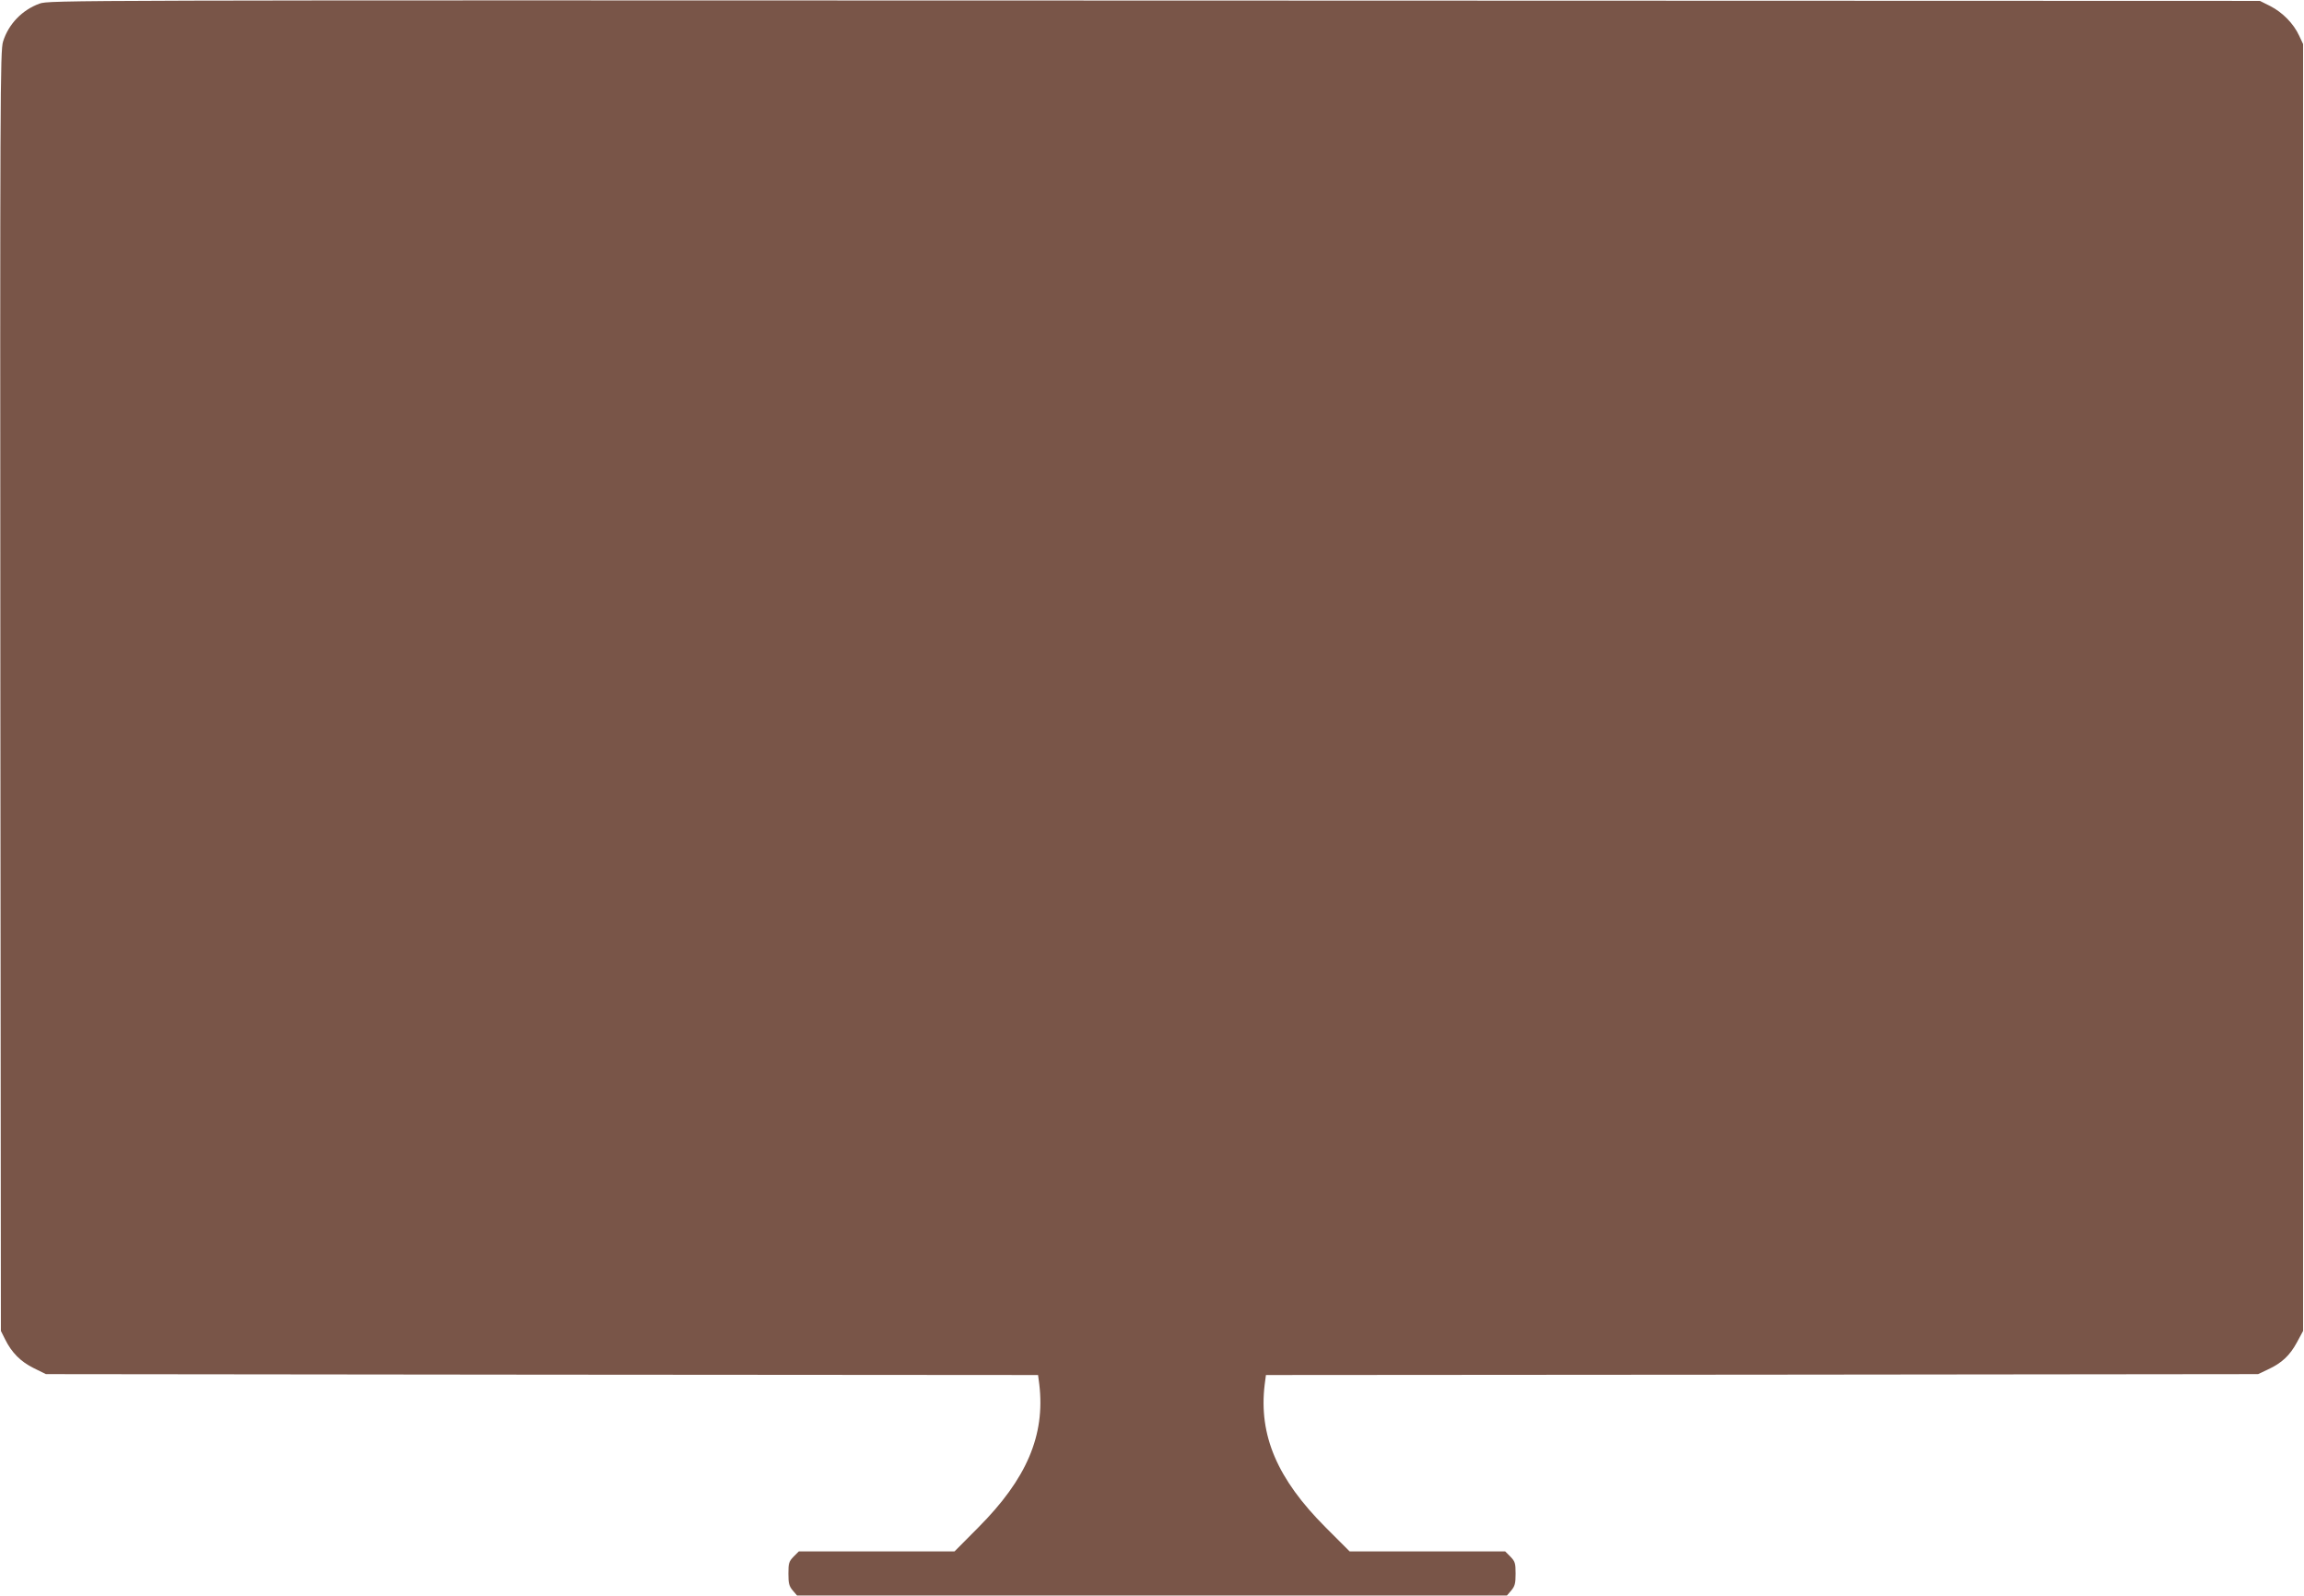
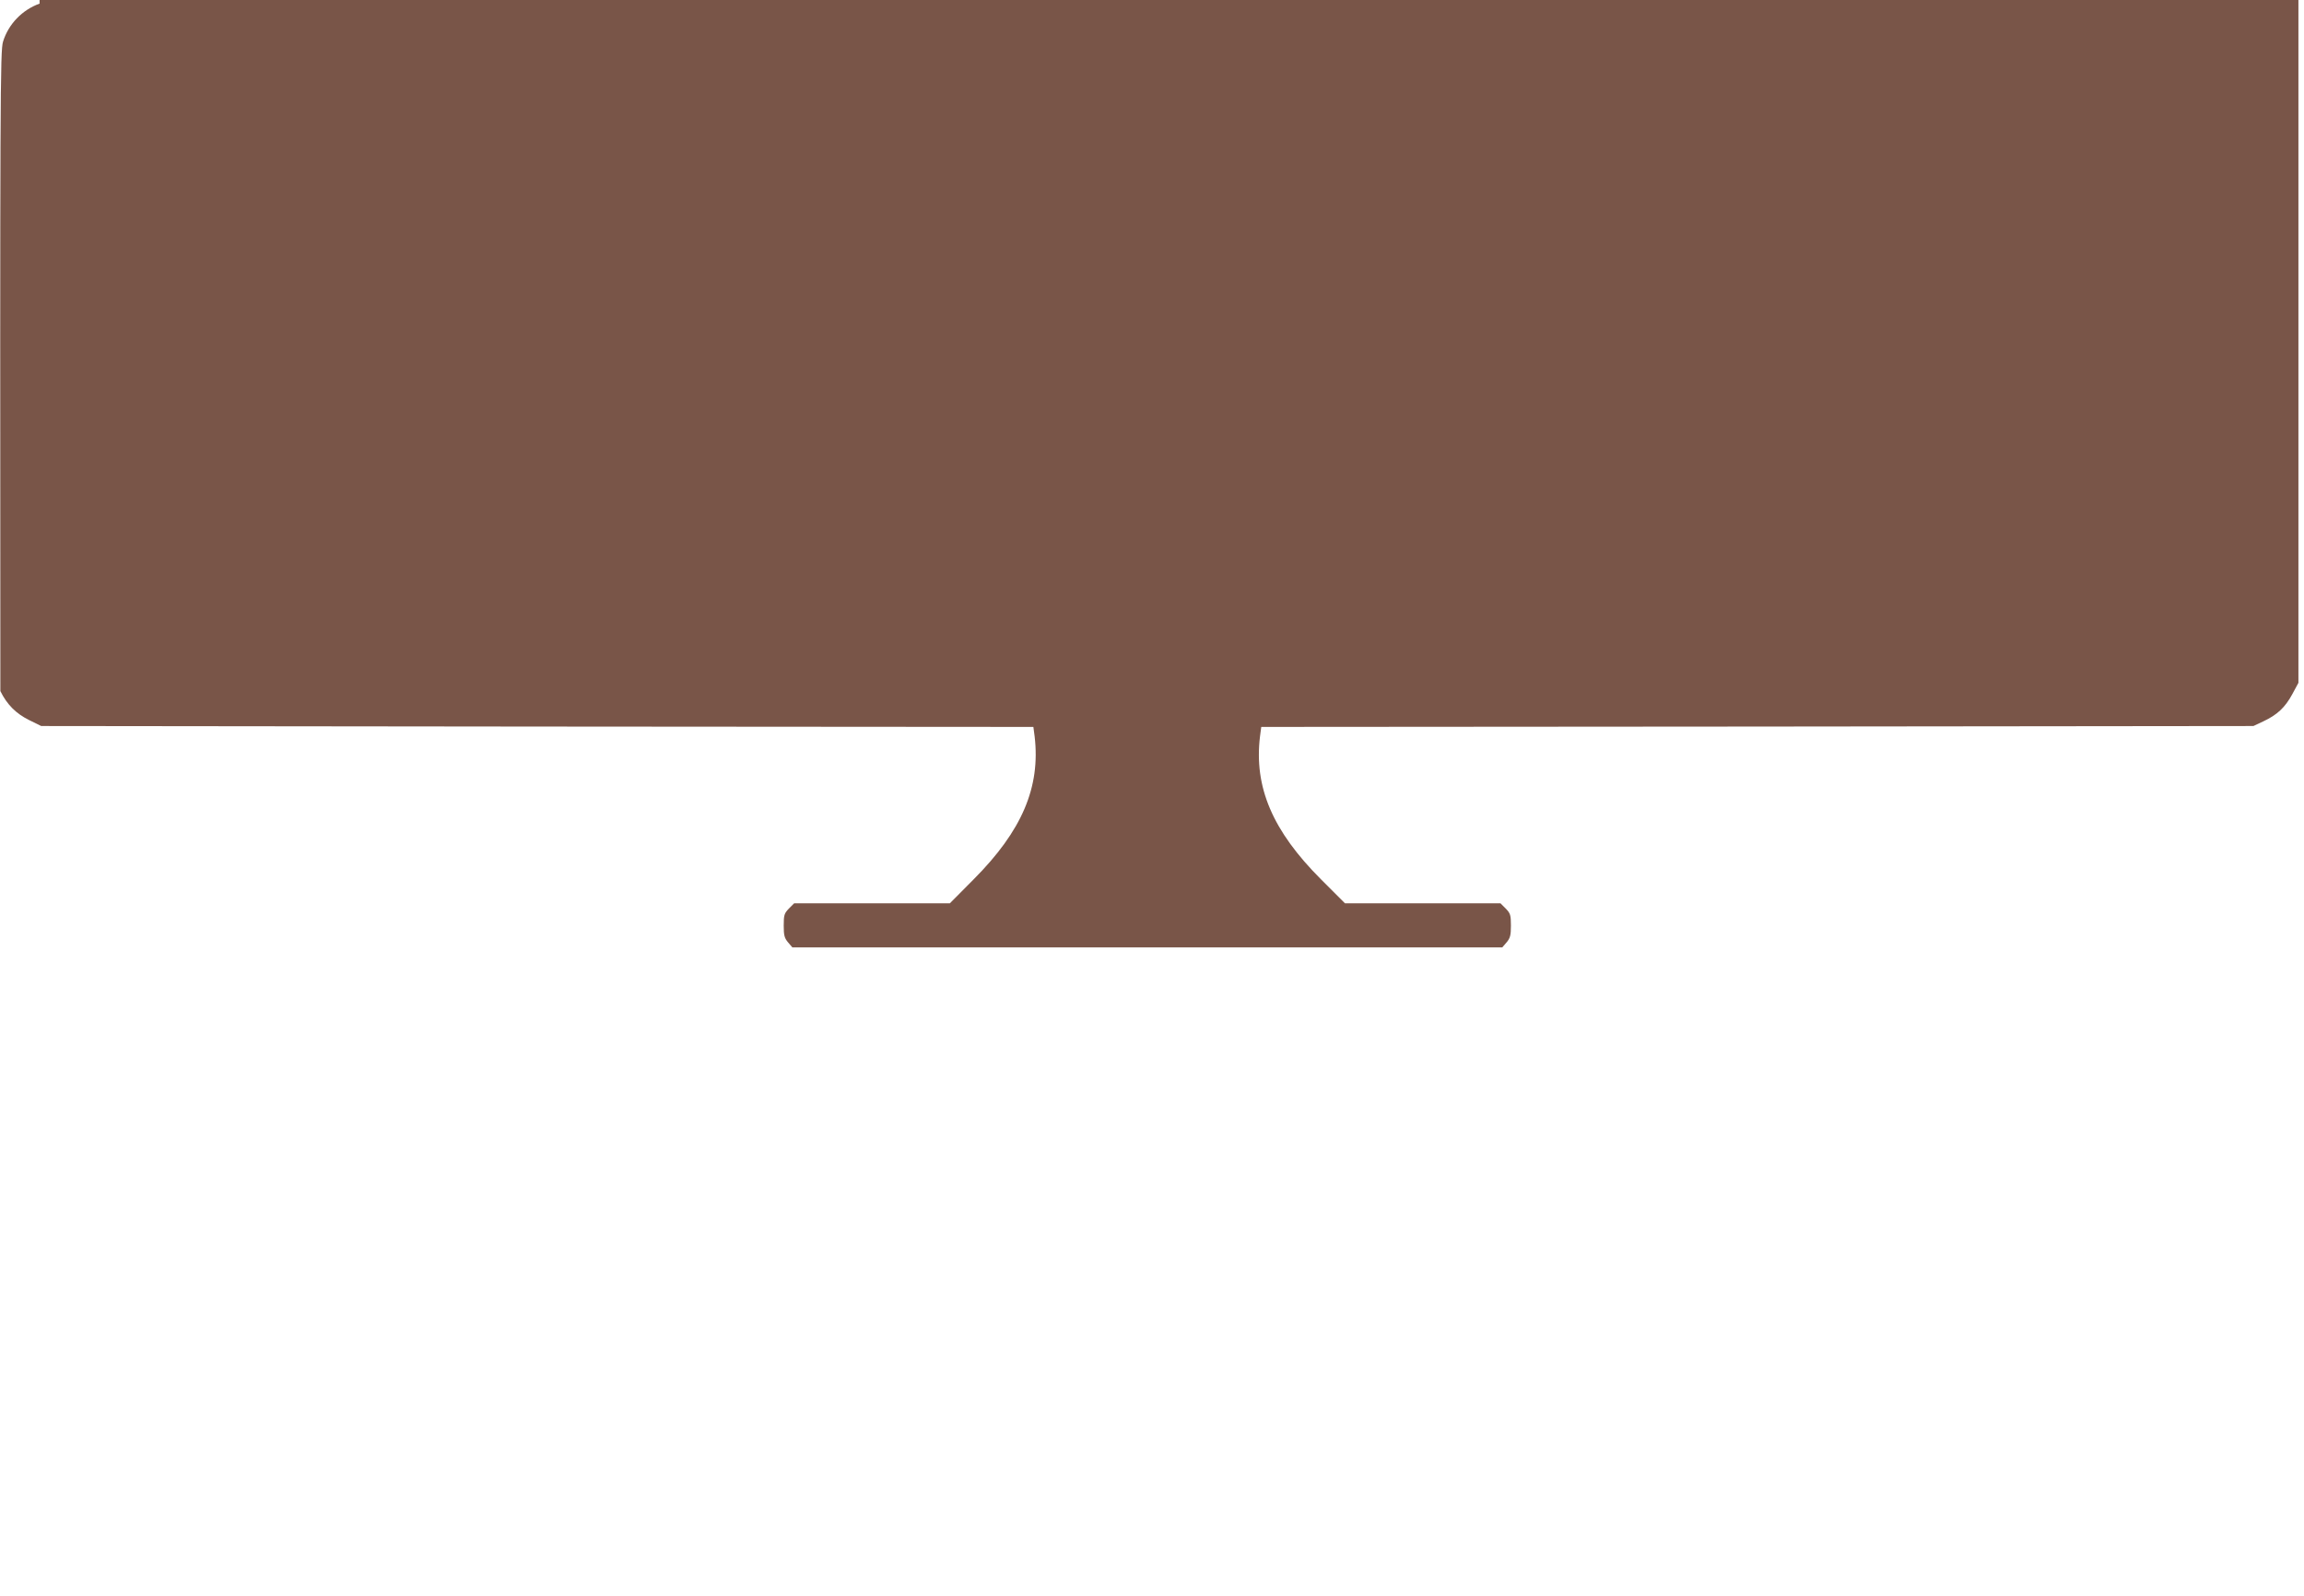
<svg xmlns="http://www.w3.org/2000/svg" version="1.0" width="1280pt" height="887pt" viewBox="0 0 1280 887" preserveAspectRatio="xMidYMid meet">
  <g transform="translate(0,887) scale(0.1,-0.1)" fill="#795548" stroke="none">
-     <path d="M220 8850 c-97 -35 -173 -114 -203 -211 -16 -50 -17 -285 -15 -3609 l3 -3555 23 -46 c37 -75 87 -125 160 -161 l67 -33 2756 -3 2756 -2 7 -53 c33 -282 -70 -524 -339 -794 l-132 -133 -432 0 -433 0 -29 -29 c-26 -27 -29 -36 -29 -95 0 -54 4 -69 24 -93 l24 -28 1972 0 1972 0 24 28 c20 24 24 39 24 93 0 59 -3 68 -29 95 l-29 29 -432 0 -432 0 -133 133 c-269 269 -373 512 -339 794 l7 53 2756 2 2756 3 55 26 c77 36 121 77 161 151 l34 63 0 3575 0 3575 -22 47 c-31 67 -92 129 -160 164 l-58 29 -6140 2 c-6085 2 -6140 2 -6195 -17z" />
+     <path d="M220 8850 c-97 -35 -173 -114 -203 -211 -16 -50 -17 -285 -15 -3609 c37 -75 87 -125 160 -161 l67 -33 2756 -3 2756 -2 7 -53 c33 -282 -70 -524 -339 -794 l-132 -133 -432 0 -433 0 -29 -29 c-26 -27 -29 -36 -29 -95 0 -54 4 -69 24 -93 l24 -28 1972 0 1972 0 24 28 c20 24 24 39 24 93 0 59 -3 68 -29 95 l-29 29 -432 0 -432 0 -133 133 c-269 269 -373 512 -339 794 l7 53 2756 2 2756 3 55 26 c77 36 121 77 161 151 l34 63 0 3575 0 3575 -22 47 c-31 67 -92 129 -160 164 l-58 29 -6140 2 c-6085 2 -6140 2 -6195 -17z" />
  </g>
</svg>